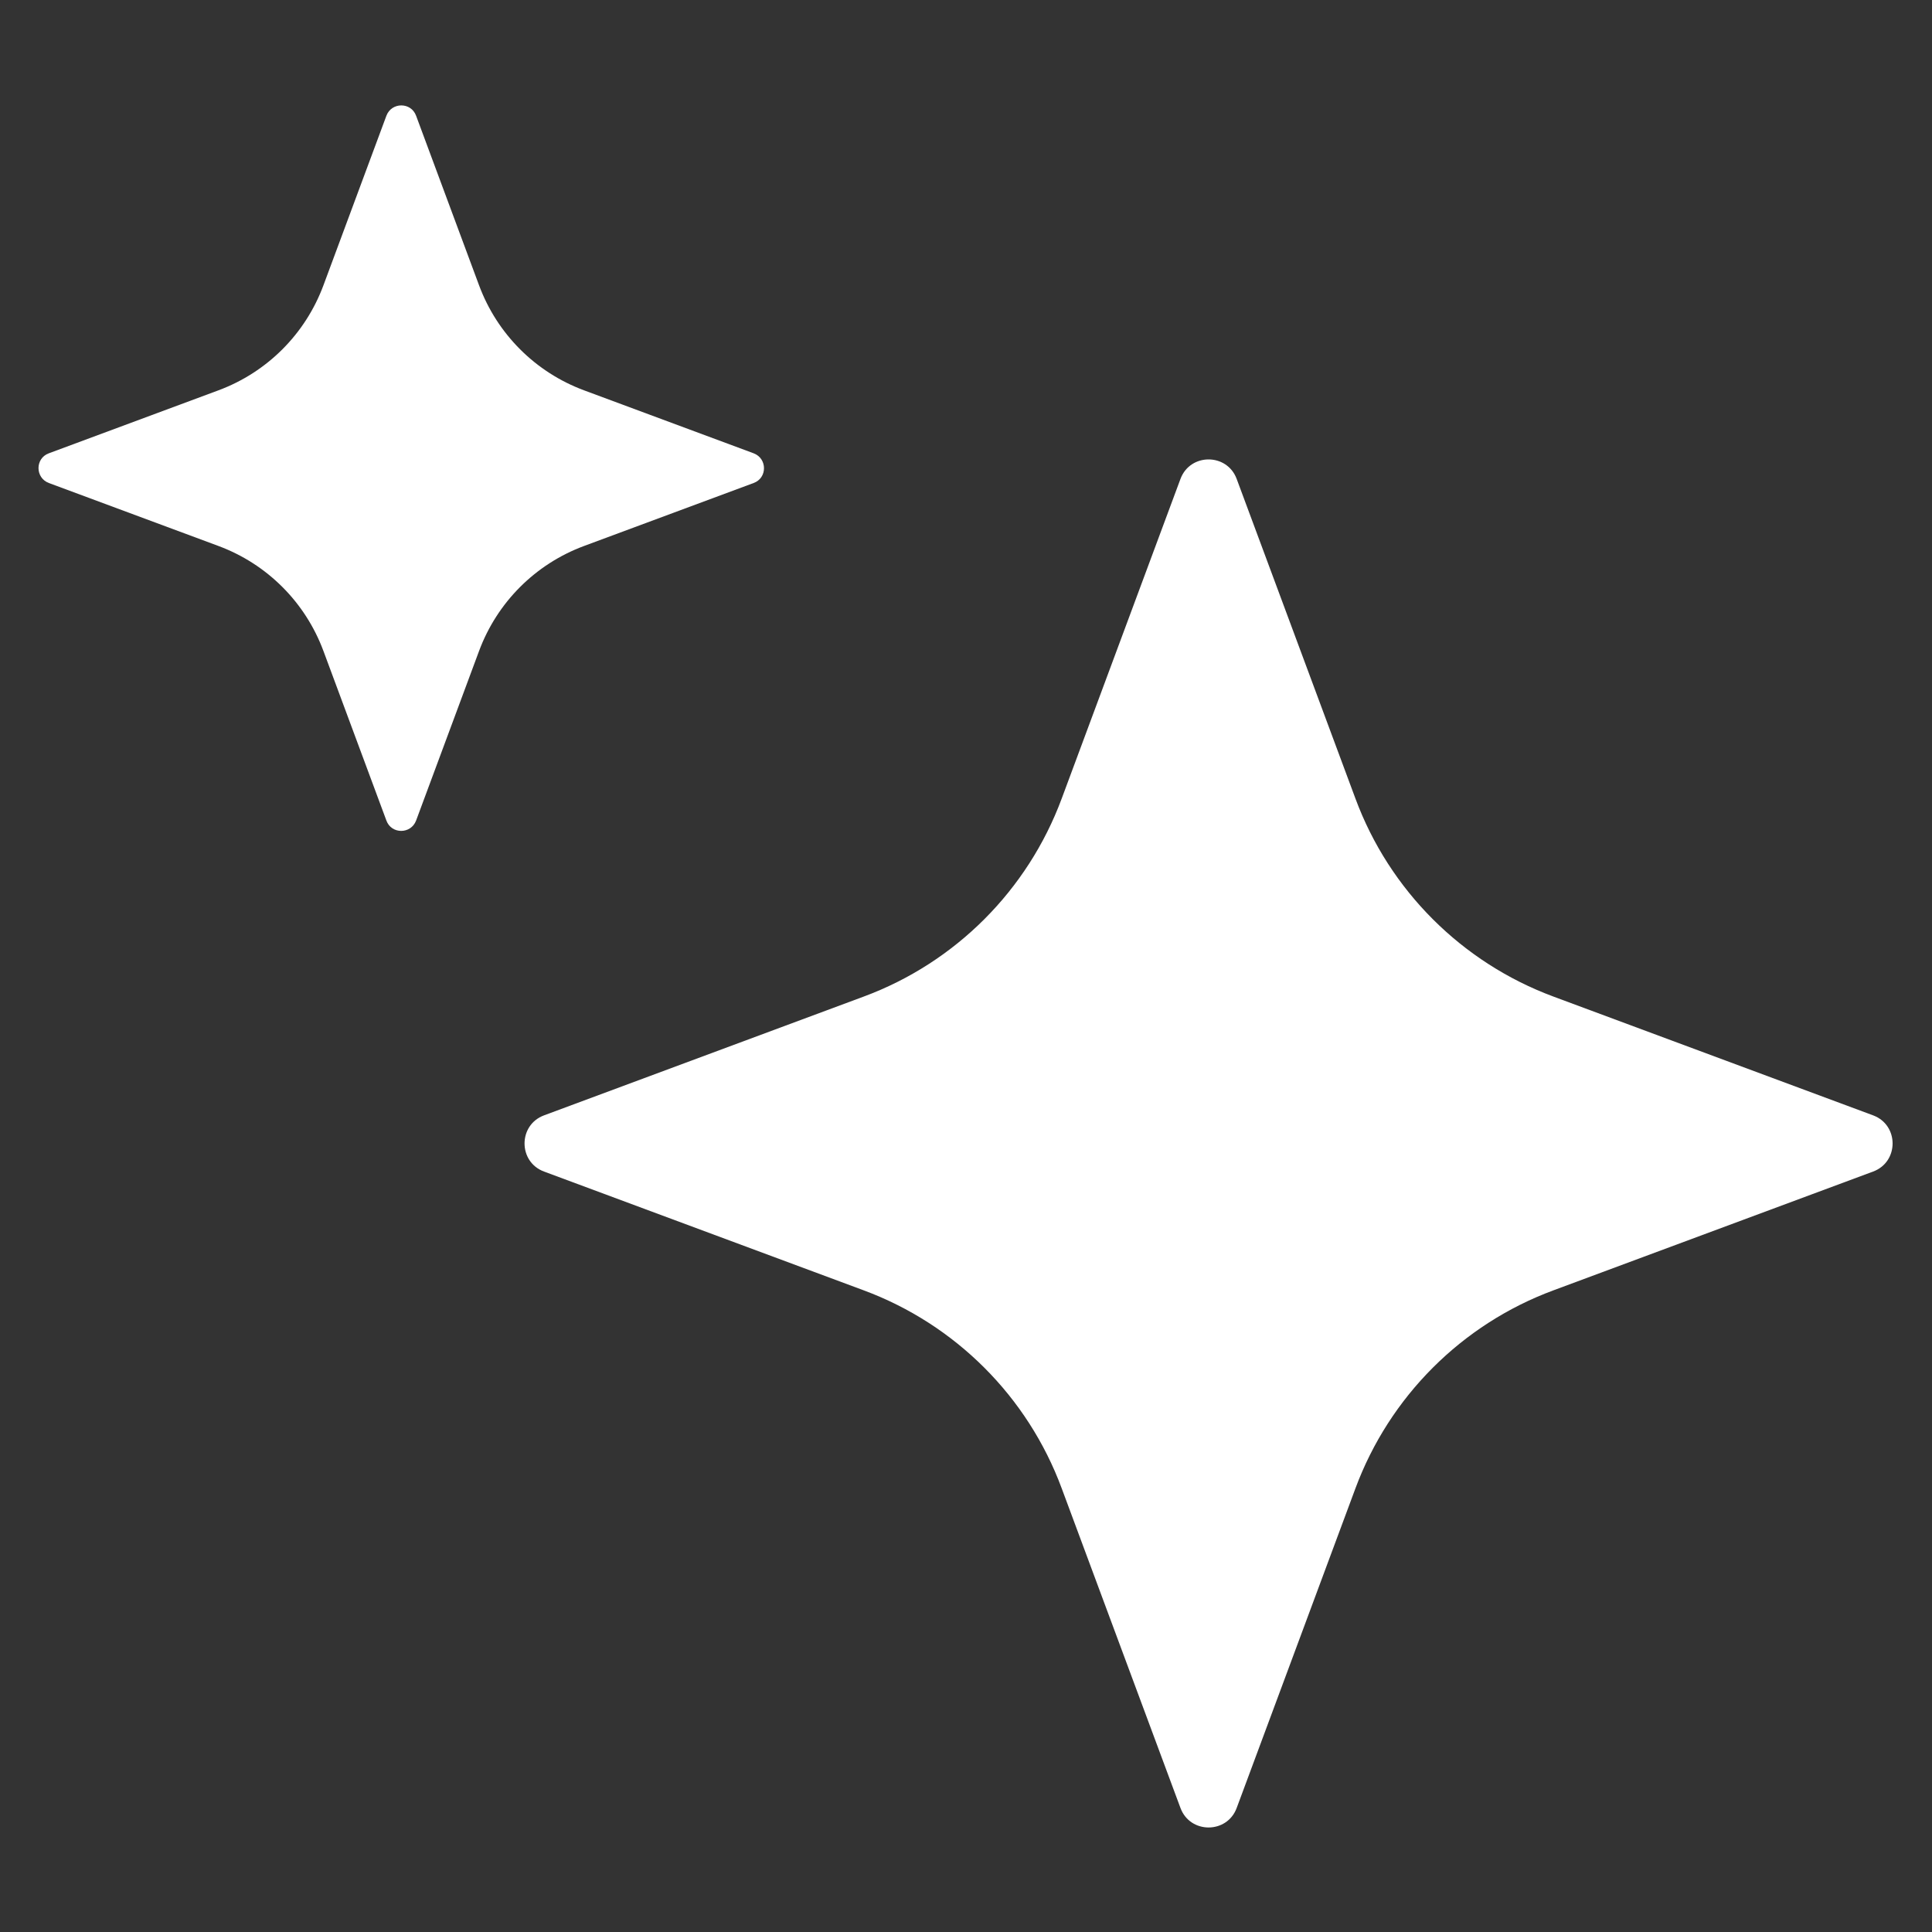
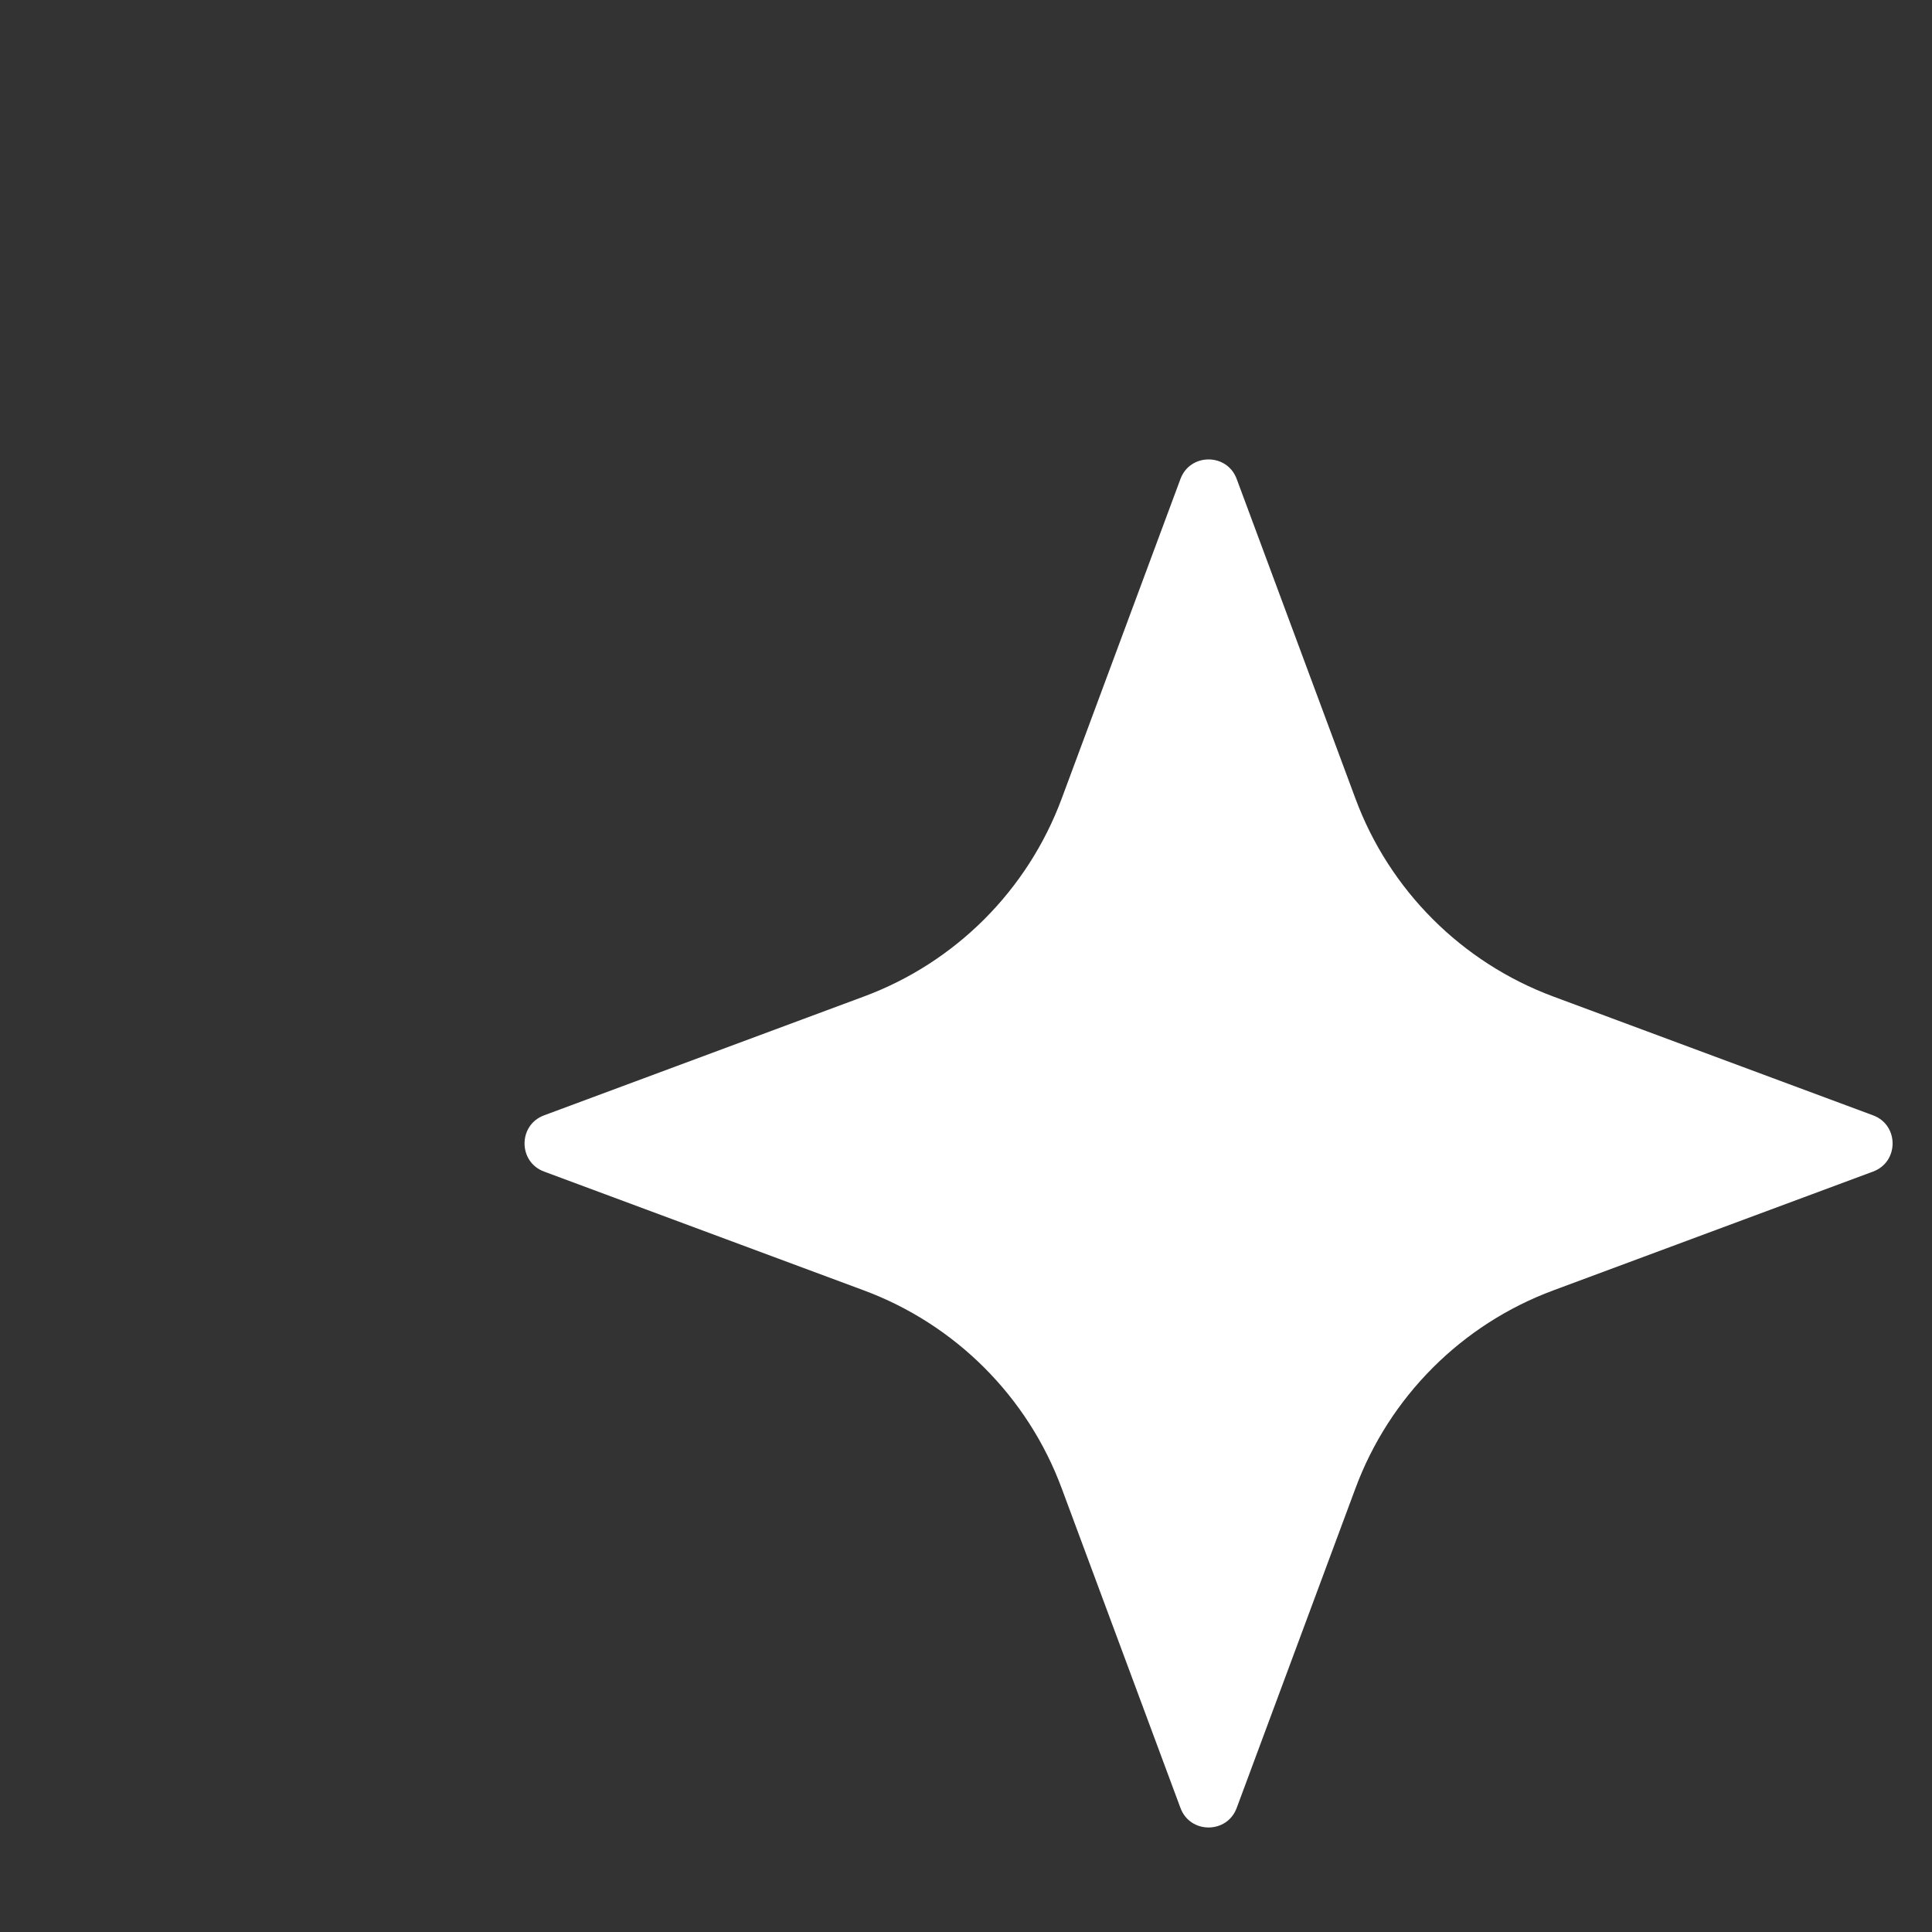
<svg xmlns="http://www.w3.org/2000/svg" id="katman_1" version="1.1" viewBox="0 0 1080 1080">
  <rect x="0" y="0" width="1080" height="1080" fill="#333333" stroke="none" />
  <defs>
    <style>
      .st0 {
        fill: #fff;
      }
    </style>
  </defs>
  <path class="st0" d="M691.3,267.7l66.4,178.7c19,51.3,59.5,91.7,110.7,110.7l178.7,66.4c14.5,5.4,14.5,26,0,31.4l-178.7,66.4c-51.3,19-91.7,59.5-110.7,110.7l-66.4,178.7c-5.4,14.5-26,14.5-31.4,0l-66.4-178.7c-19-51.3-59.5-91.7-110.7-110.7l-178.7-66.4c-14.5-5.4-14.5-26,0-31.4l178.7-66.4c51.3-19,91.7-59.5,110.7-110.7l66.4-178.7c5.4-14.5,26-14.5,31.4,0h0Z" />
-   <path class="st0" d="M232.6,64.7l35.2,94.8c10.1,27.2,31.5,48.6,58.7,58.7l94.8,35.2c7.7,2.9,7.7,13.8,0,16.6l-94.8,35.2c-27.2,10.1-48.6,31.5-58.7,58.7l-35.2,94.8c-2.9,7.7-13.8,7.7-16.6,0l-35.2-94.8c-10.1-27.2-31.5-48.6-58.7-58.7l-94.8-35.2c-7.7-2.9-7.7-13.8,0-16.6l94.8-35.2c27.2-10.1,48.6-31.5,58.7-58.7l35.2-94.8c2.9-7.7,13.8-7.7,16.6,0h0Z" />
</svg>